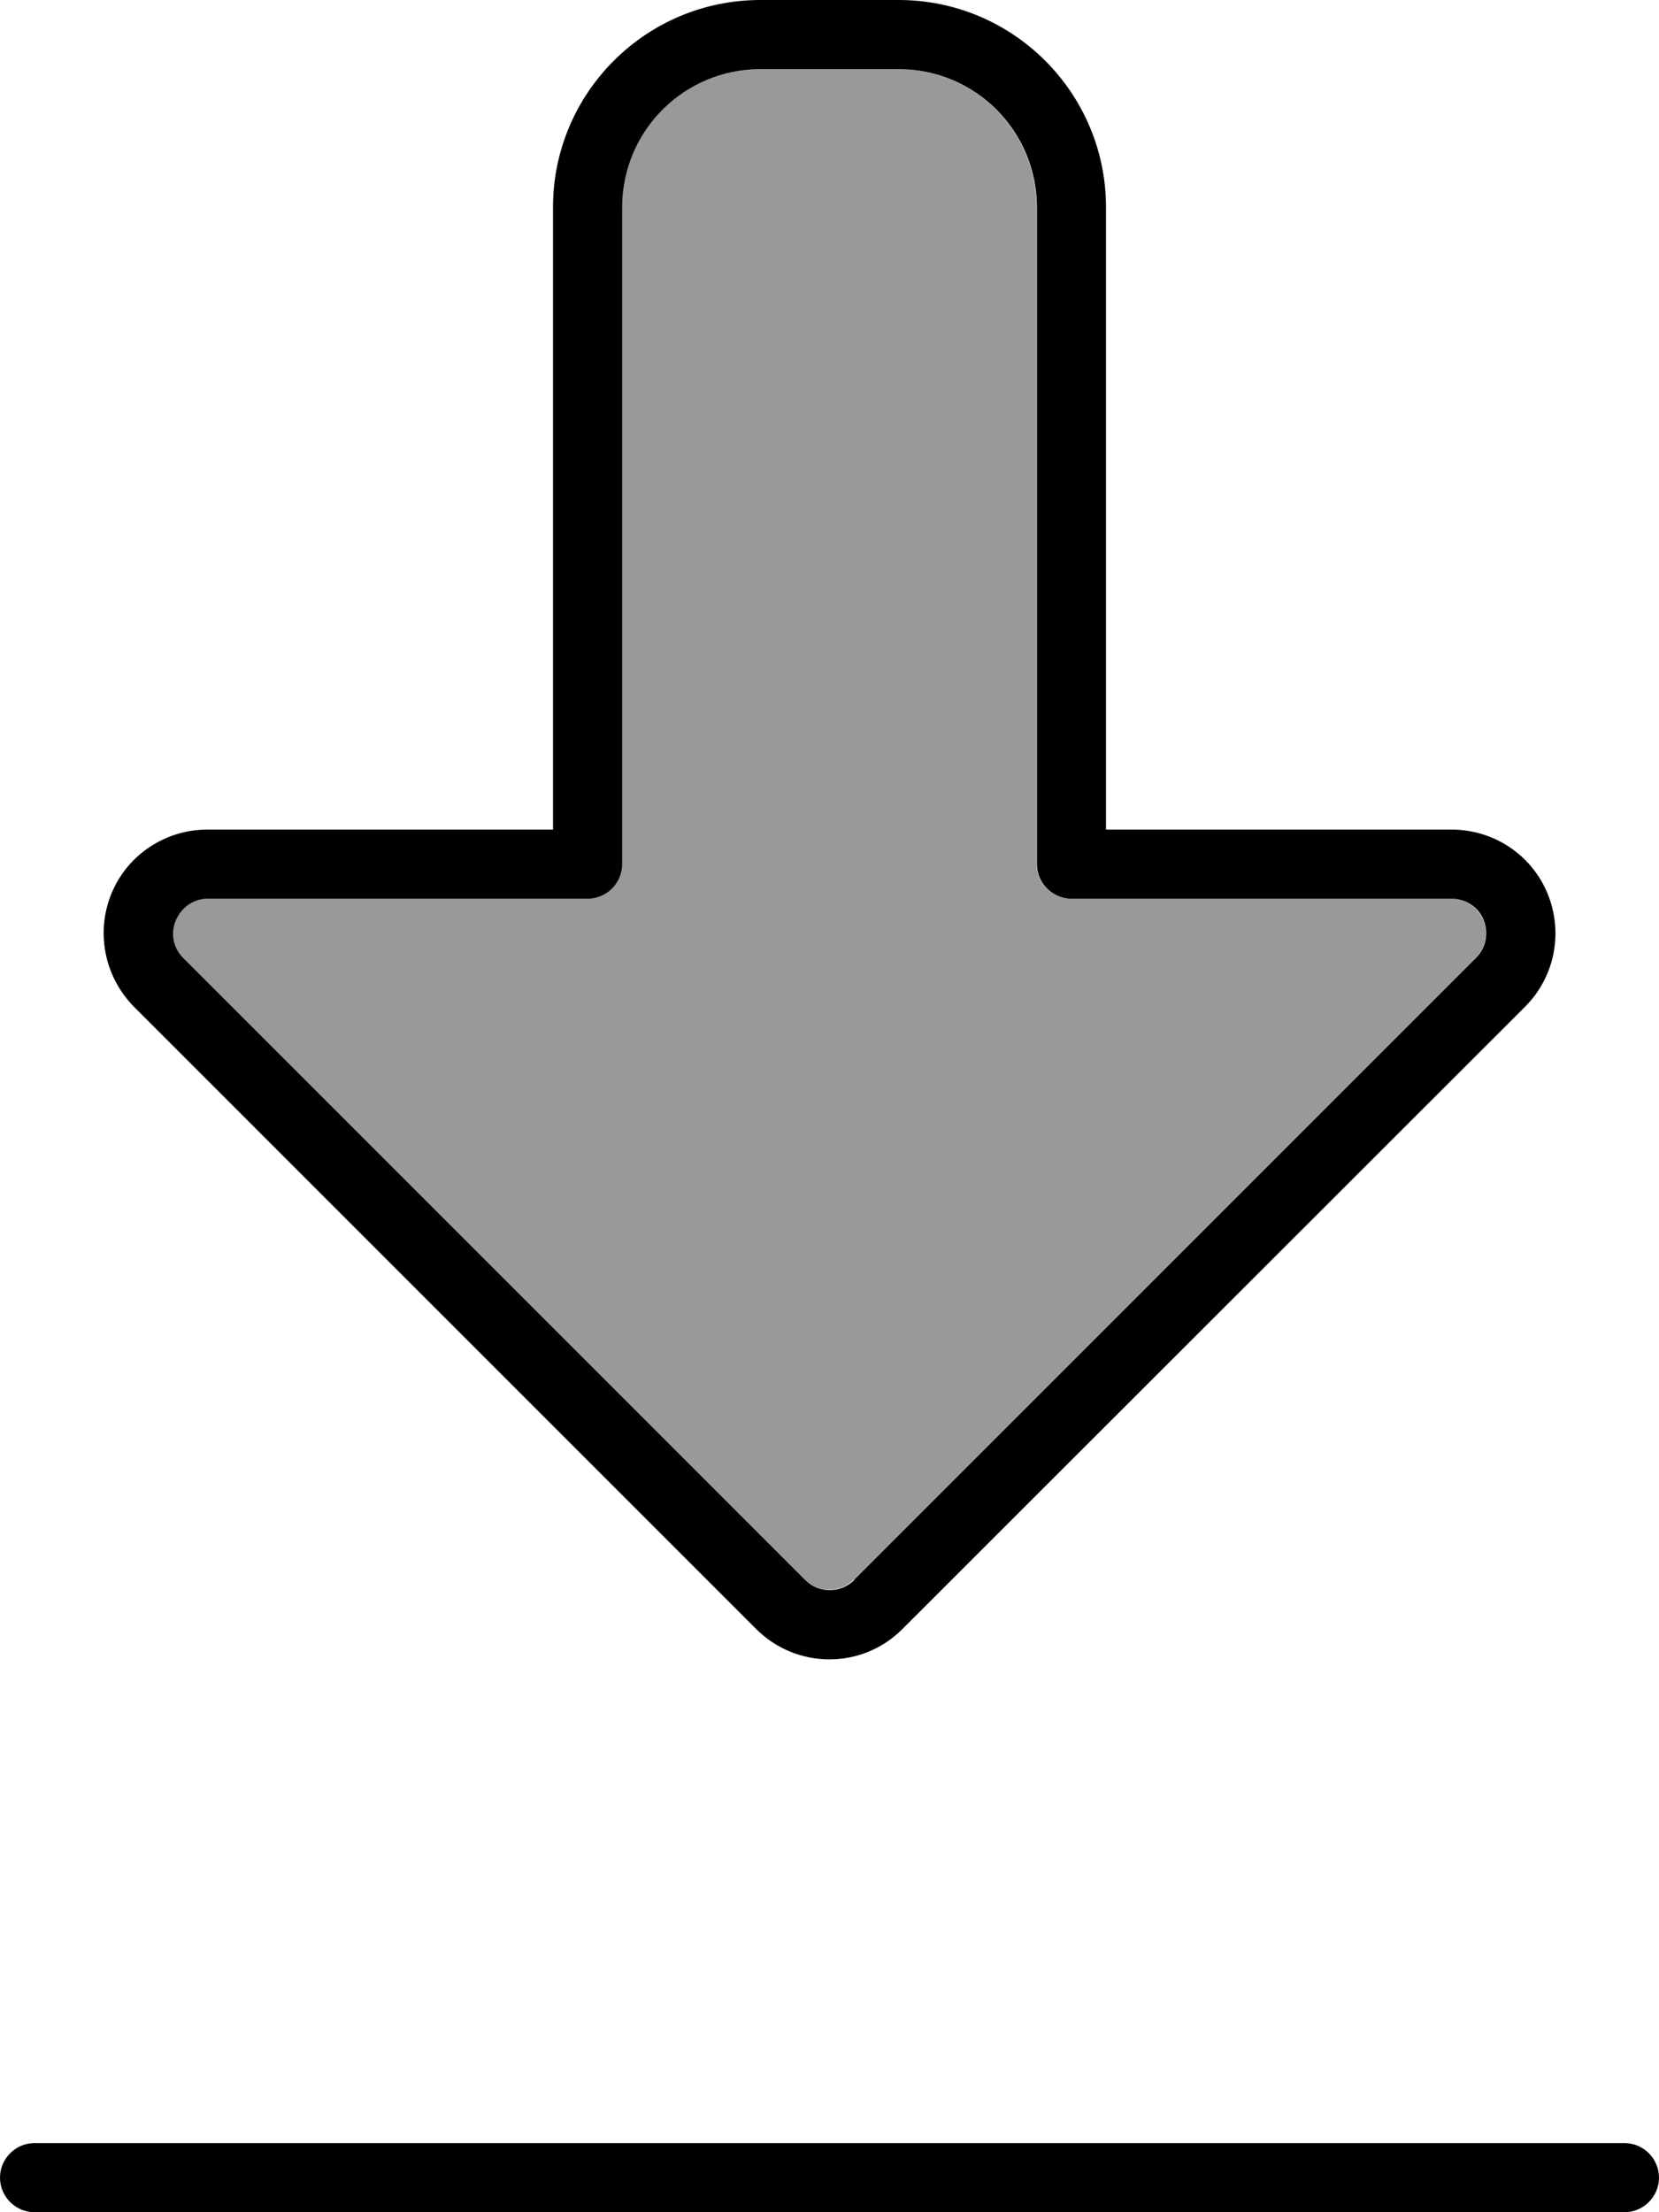
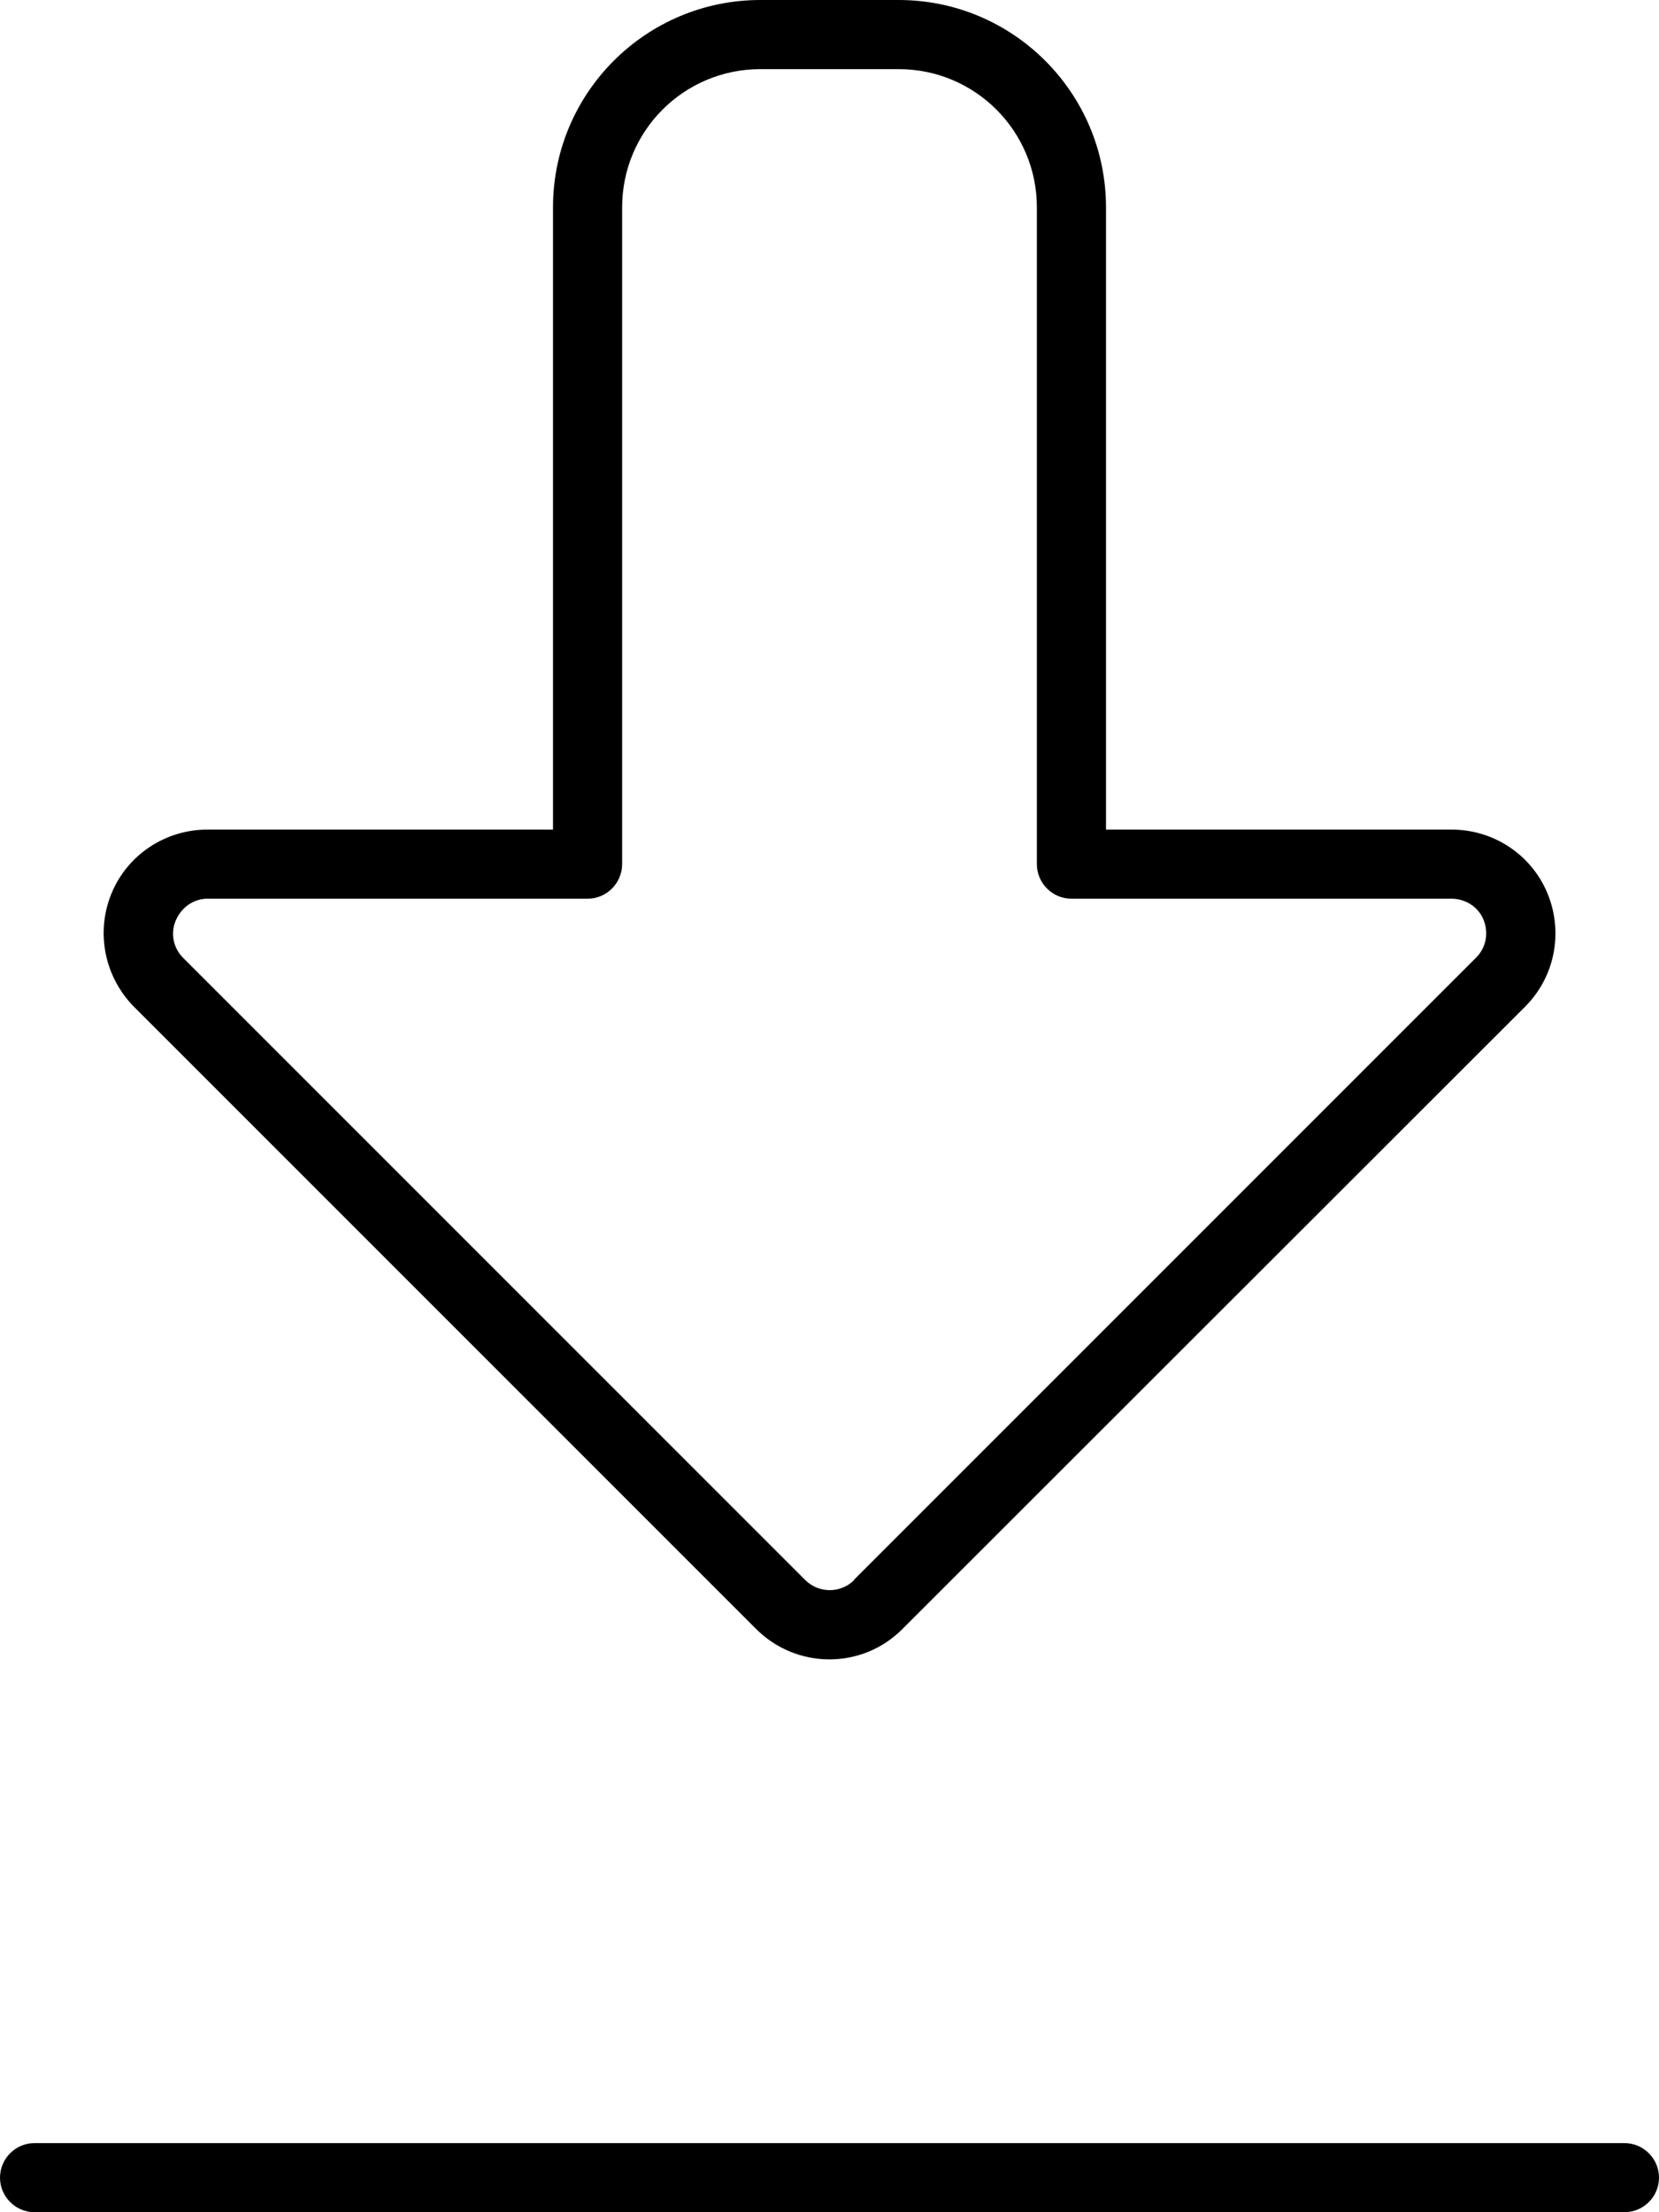
<svg xmlns="http://www.w3.org/2000/svg" viewBox="0 0 384 512">
-   <path opacity=".4" fill="currentColor" d="M40.6 212.9c-1.2 3-.6 6.4 1.7 8.7l144 144c3.1 3.1 8.2 3.1 11.3 0l144-144c2.3-2.3 3-5.7 1.7-8.7s-4.2-4.9-7.4-4.9l-88 0c-4.4 0-8-3.6-8-8l0-152c0-17.7-14.3-32-32-32l-32 0c-17.7 0-32 14.3-32 32 0 54.7 0 105.3 0 152 0 4.4-3.6 8-8 8l-88 0c-3.2 0-6.2 1.9-7.4 4.9z" />
  <path fill="currentColor" d="M384 504c0-4.4-3.6-8-8-8L8 496c-4.4 0-8 3.6-8 8s3.6 8 8 8l368 0c4.4 0 8-3.6 8-8zM197.7 365.7c-3.1 3.1-8.2 3.1-11.3 0l-144-144c-2.3-2.3-3-5.7-1.7-8.7S44.8 208 48 208l88 0c4.4 0 8-3.6 8-8l0-72 0 0 0-80c0-17.7 14.3-32 32-32l32 0c17.7 0 32 14.3 32 32l0 152c0 4.4 3.6 8 8 8l88 0c3.2 0 6.2 1.9 7.4 4.9s.6 6.4-1.7 8.7l-144 144zM256 128l0-80c0-26.5-21.5-48-48-48L176 0c-26.5 0-48 21.5-48 48l0 80 0 0 0 64-80 0c-9.7 0-18.5 5.8-22.2 14.8S24.2 226.1 31 233L175 377c9.4 9.4 24.6 9.4 33.9 0L353 233c6.9-6.9 8.9-17.2 5.2-26.2S345.7 192 336 192l-80 0 0-64z" />
</svg>